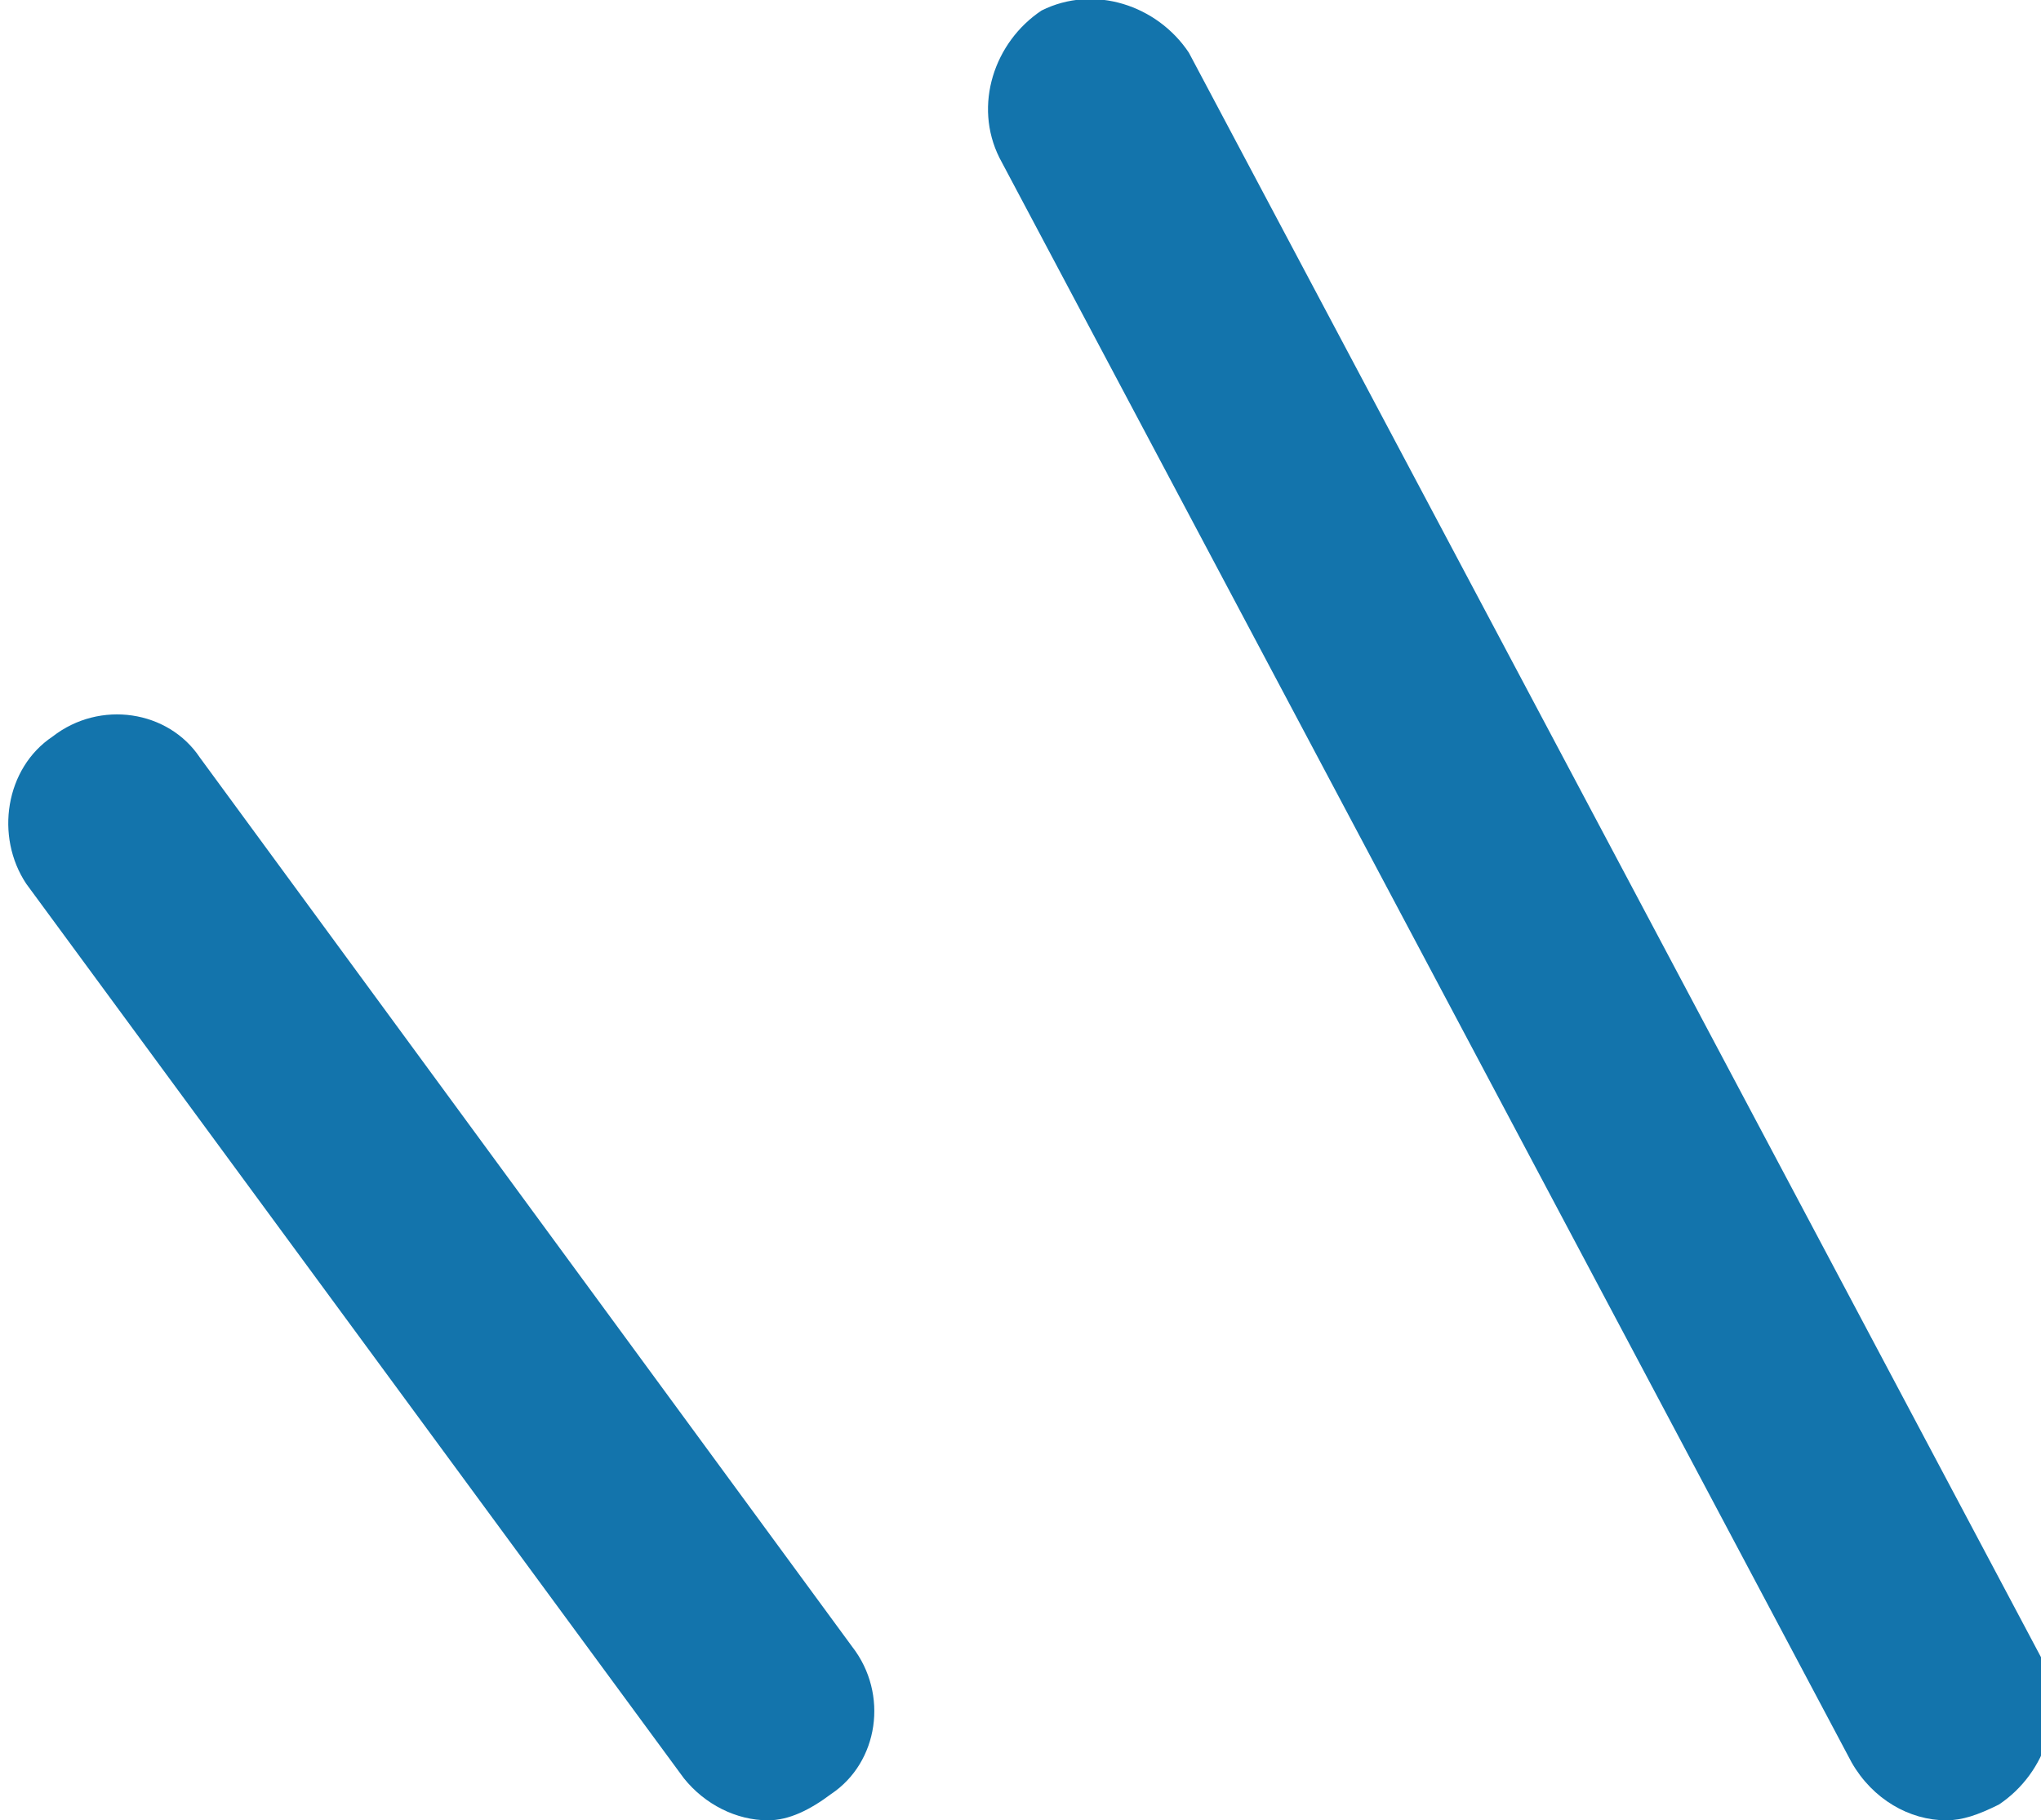
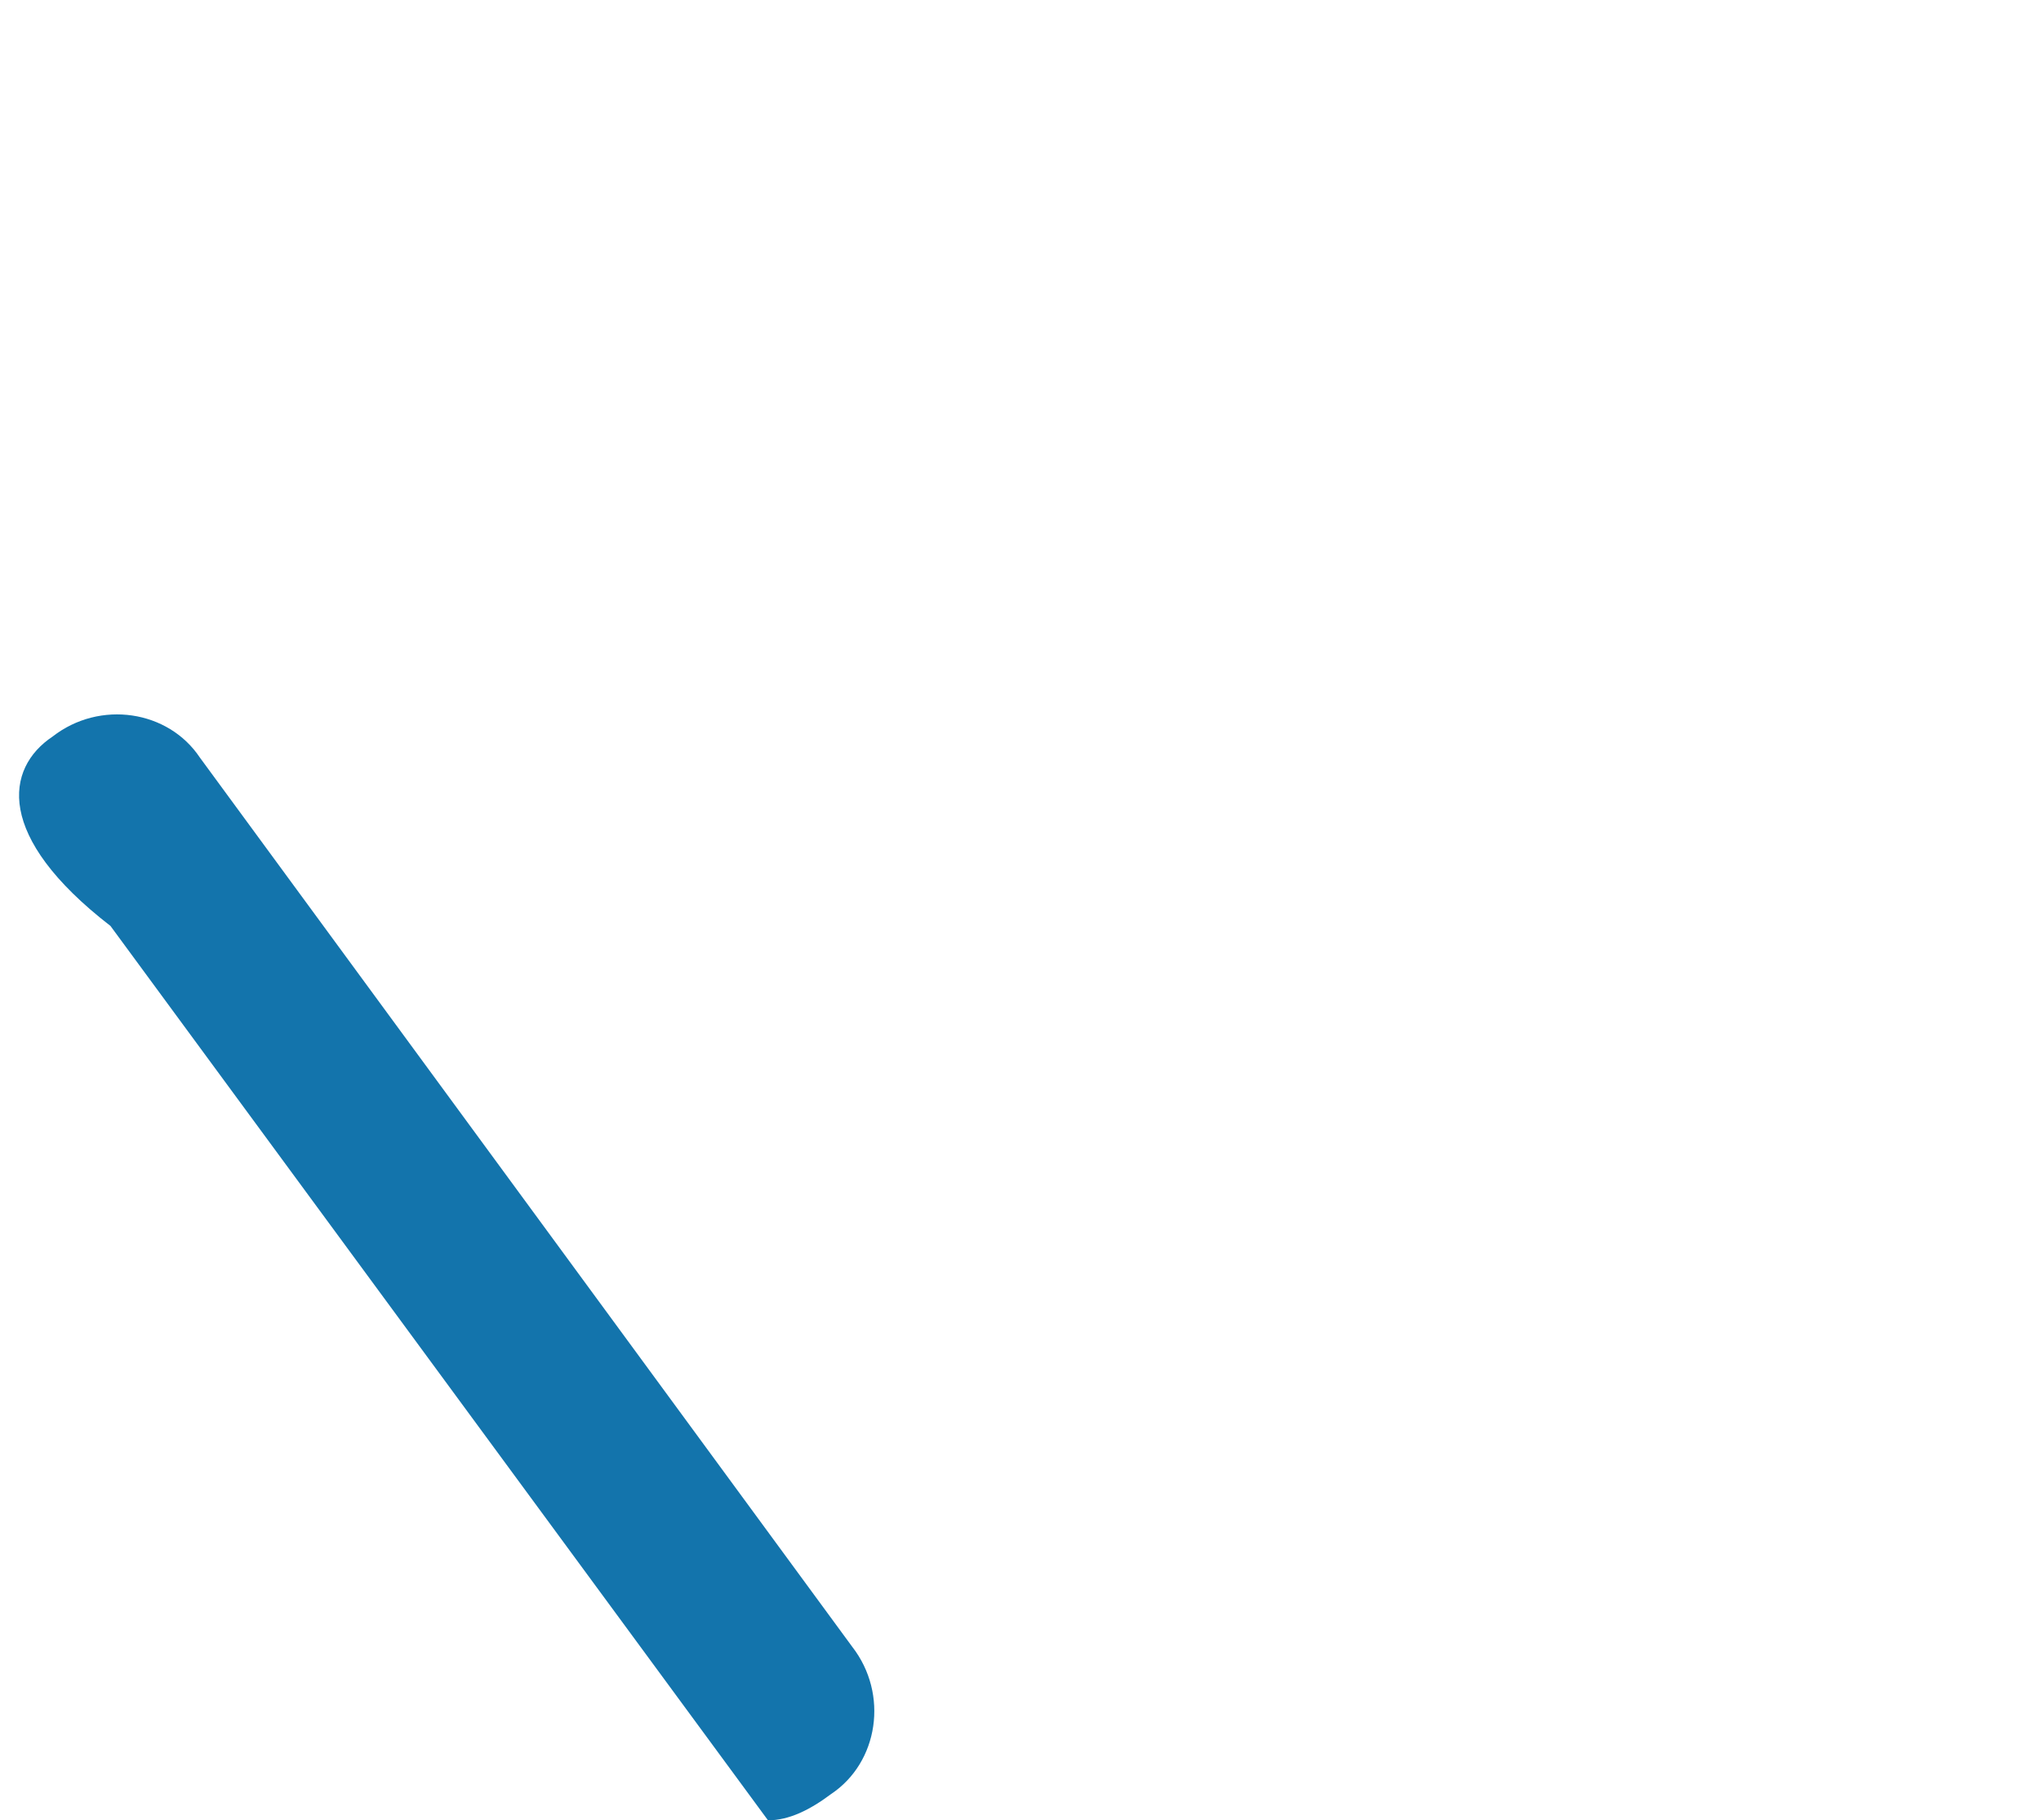
<svg xmlns="http://www.w3.org/2000/svg" version="1.1" id="レイヤー_1" x="0px" y="0px" viewBox="0 0 38.8 34.6" style="enable-background:new 0 0 38.8 34.6;" xml:space="preserve">
  <style type="text/css">
	.st0{fill:#1374AC;}
</style>
  <g>
-     <path class="st0" d="M37,34.6c-0.7,0-1.4-0.4-1.8-1.1L19,3c-0.5-1-0.1-2.2,0.8-2.8c1-0.5,2.2-0.1,2.8,0.8l16.2,30.5   c0.5,1,0.1,2.2-0.8,2.8C37.6,34.5,37.3,34.6,37,34.6z" />
-     <path class="st0" d="M14.6,34.6c-0.6,0-1.2-0.3-1.6-0.8l-12.5-17C-0.1,15.9,0.1,14.6,1,14c0.9-0.7,2.2-0.5,2.8,0.4l12.4,16.9   c0.7,0.9,0.5,2.2-0.4,2.8C15.4,34.4,15,34.6,14.6,34.6z" />
+     <path class="st0" d="M14.6,34.6l-12.5-17C-0.1,15.9,0.1,14.6,1,14c0.9-0.7,2.2-0.5,2.8,0.4l12.4,16.9   c0.7,0.9,0.5,2.2-0.4,2.8C15.4,34.4,15,34.6,14.6,34.6z" />
  </g>
</svg>